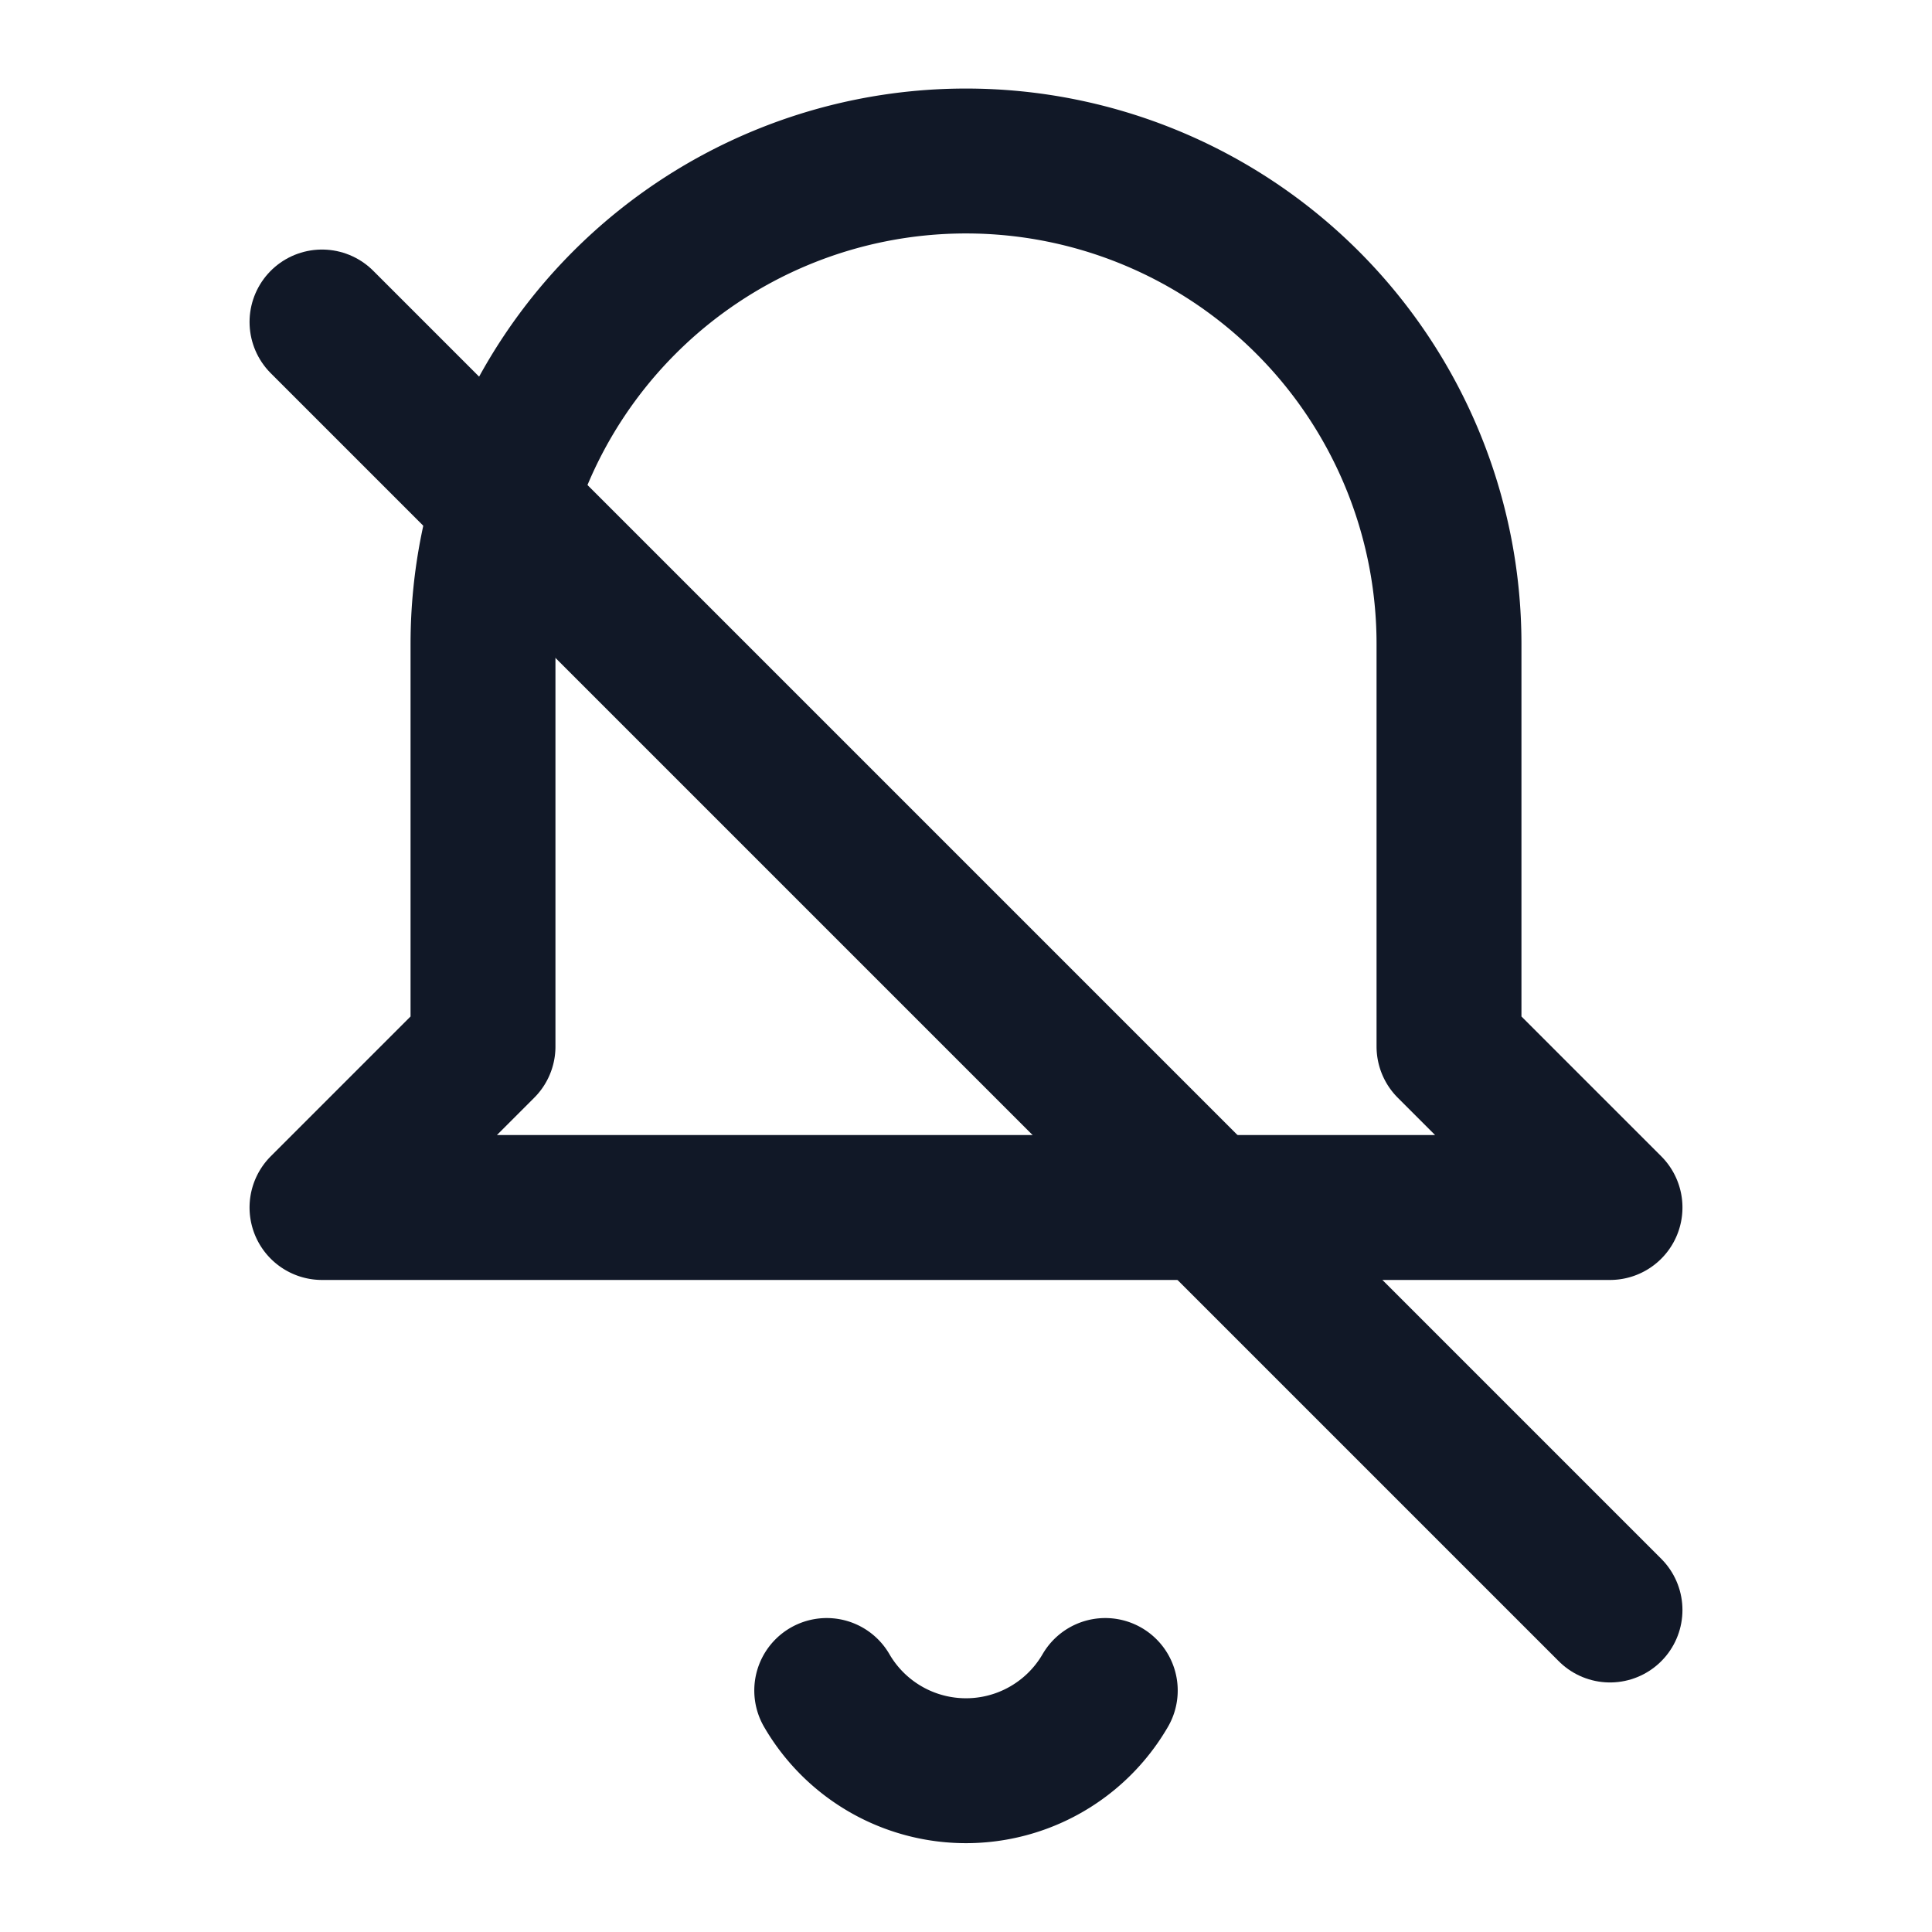
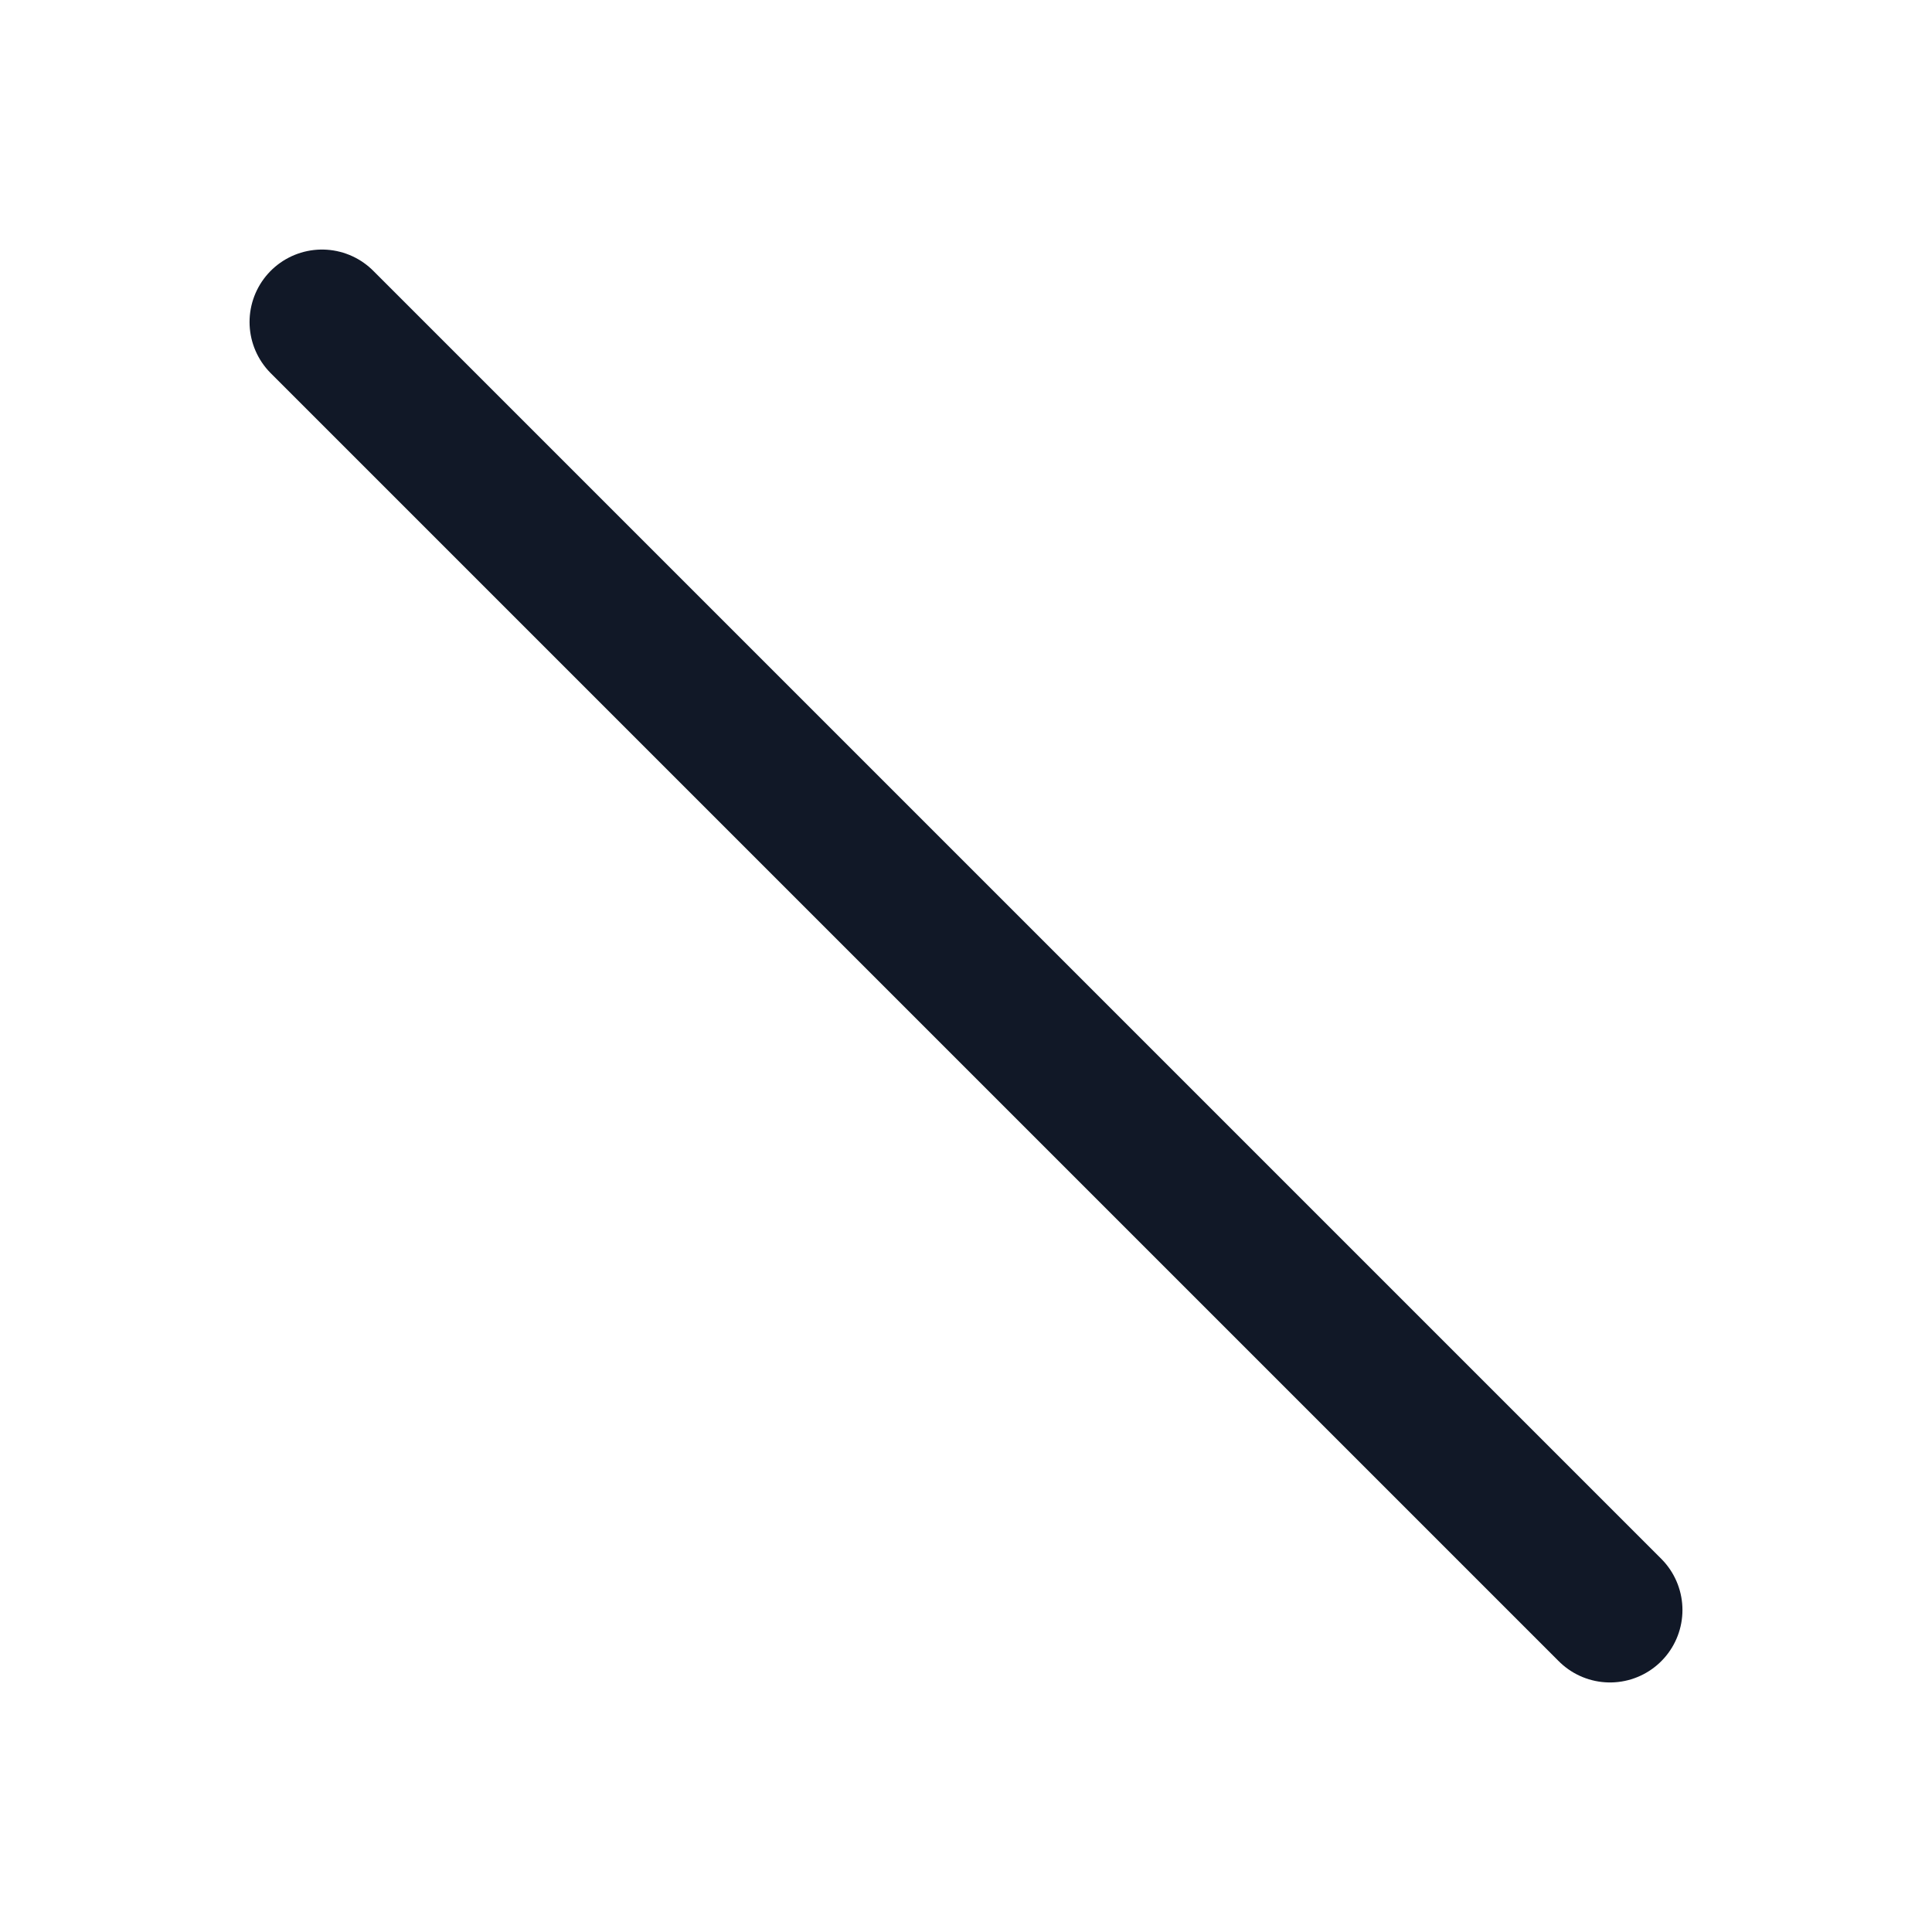
<svg xmlns="http://www.w3.org/2000/svg" viewBox="0 0 24 24" width="24" height="24" fill="none" stroke="#111827" stroke-width="1.8" stroke-linecap="round" stroke-linejoin="round">
-   <path d="M13.73 21a2 2 0 0 1-3.46 0" />
-   <path d="M18 8a6 6 0 0 0-12 0v5l-2 2h16l-2-2V8" />
  <path d="M4 4l16 16" />
</svg>